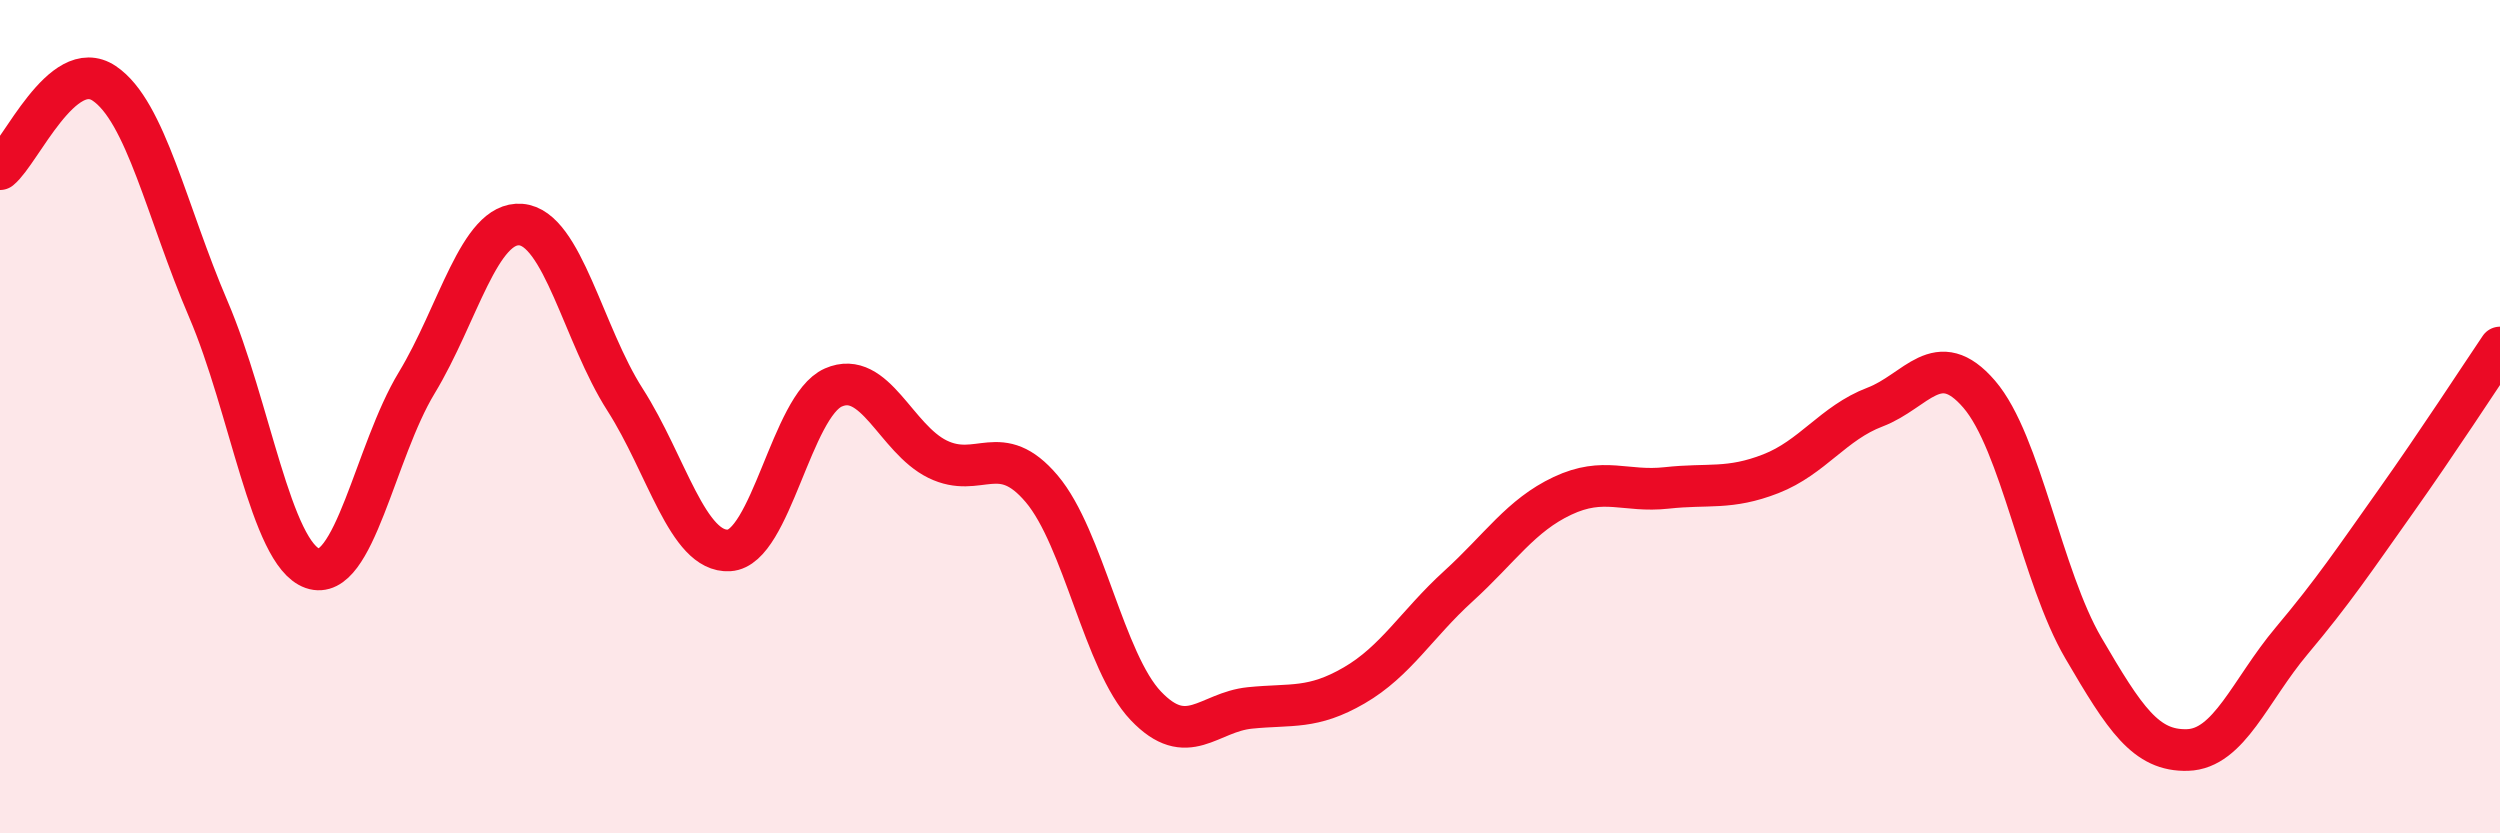
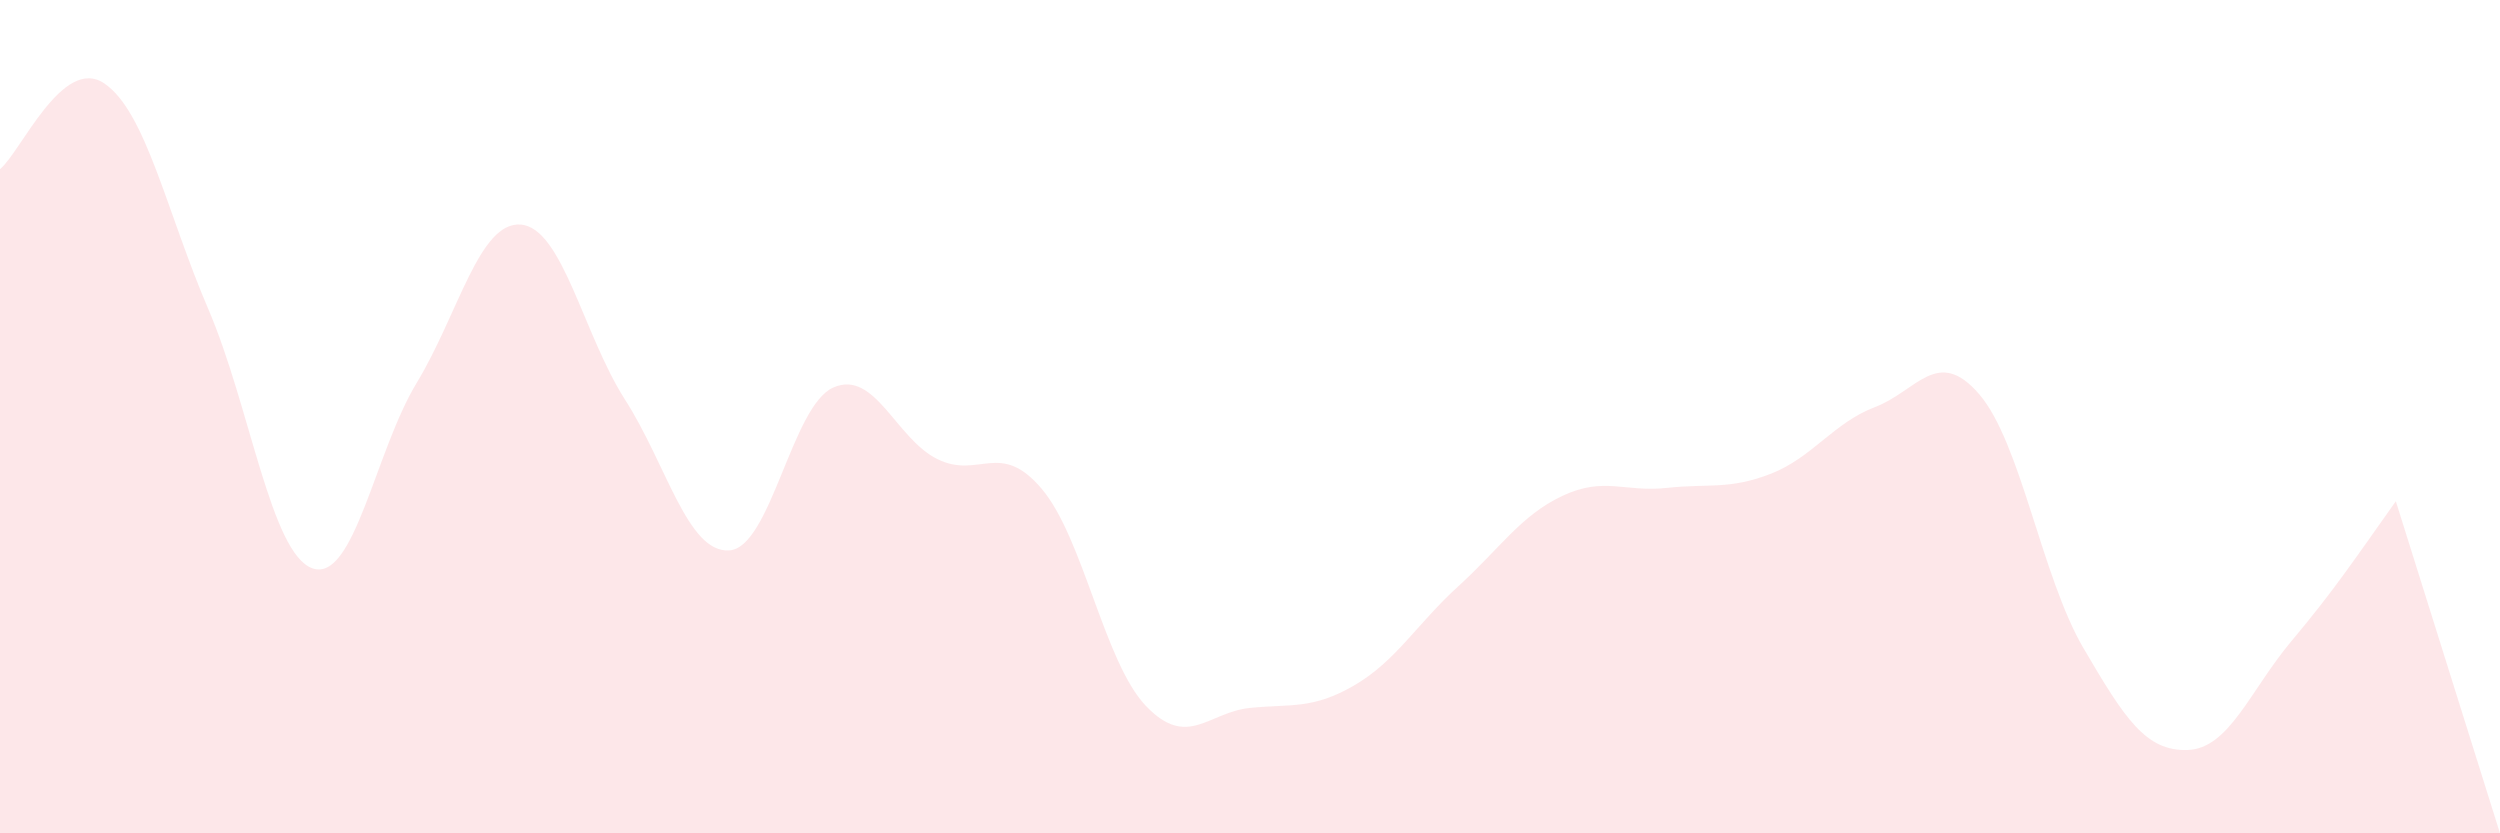
<svg xmlns="http://www.w3.org/2000/svg" width="60" height="20" viewBox="0 0 60 20">
-   <path d="M 0,4.06 C 0.5,3.65 1.5,1.33 2.5,2 C 3.5,2.67 4,5.09 5,7.42 C 6,9.75 6.5,13.29 7.5,13.64 C 8.5,13.99 9,10.84 10,9.19 C 11,7.54 11.5,5.31 12.5,5.39 C 13.5,5.47 14,8.03 15,9.59 C 16,11.15 16.5,13.27 17.5,13.21 C 18.5,13.15 19,9.74 20,9.3 C 21,8.86 21.5,10.53 22.5,11.02 C 23.5,11.51 24,10.55 25,11.73 C 26,12.91 26.5,15.89 27.5,16.94 C 28.5,17.99 29,17.09 30,16.99 C 31,16.89 31.5,17.03 32.5,16.45 C 33.5,15.87 34,14.98 35,14.07 C 36,13.16 36.5,12.37 37.5,11.9 C 38.5,11.43 39,11.82 40,11.71 C 41,11.6 41.5,11.76 42.5,11.37 C 43.5,10.98 44,10.15 45,9.77 C 46,9.39 46.5,8.3 47.5,9.46 C 48.5,10.62 49,13.84 50,15.55 C 51,17.26 51.5,18.03 52.5,18 C 53.5,17.97 54,16.57 55,15.38 C 56,14.19 56.5,13.44 57.5,12.03 C 58.5,10.62 59.5,9.08 60,8.34L60 20L0 20Z" fill="#EB0A25" opacity="0.1" stroke-linecap="round" stroke-linejoin="round" />
-   <path d="M 0,4.06 C 0.5,3.65 1.5,1.33 2.5,2 C 3.5,2.67 4,5.09 5,7.42 C 6,9.75 6.5,13.29 7.5,13.64 C 8.5,13.99 9,10.84 10,9.19 C 11,7.54 11.5,5.31 12.5,5.39 C 13.5,5.47 14,8.03 15,9.59 C 16,11.15 16.5,13.27 17.5,13.21 C 18.5,13.15 19,9.74 20,9.3 C 21,8.86 21.5,10.53 22.5,11.02 C 23.5,11.51 24,10.55 25,11.73 C 26,12.91 26.5,15.89 27.5,16.94 C 28.5,17.99 29,17.09 30,16.99 C 31,16.89 31.5,17.03 32.5,16.45 C 33.5,15.87 34,14.98 35,14.07 C 36,13.16 36.5,12.37 37.5,11.9 C 38.5,11.43 39,11.82 40,11.71 C 41,11.6 41.5,11.76 42.5,11.37 C 43.5,10.98 44,10.15 45,9.77 C 46,9.39 46.5,8.3 47.5,9.46 C 48.5,10.62 49,13.84 50,15.55 C 51,17.26 51.5,18.03 52.5,18 C 53.5,17.97 54,16.57 55,15.38 C 56,14.19 56.5,13.44 57.5,12.03 C 58.5,10.62 59.5,9.08 60,8.34" stroke="#EB0A25" stroke-width="1" fill="none" stroke-linecap="round" stroke-linejoin="round" />
+   <path d="M 0,4.06 C 0.5,3.65 1.5,1.33 2.5,2 C 3.5,2.67 4,5.09 5,7.42 C 6,9.75 6.5,13.29 7.5,13.64 C 8.5,13.99 9,10.84 10,9.19 C 11,7.54 11.5,5.31 12.5,5.39 C 13.5,5.47 14,8.03 15,9.59 C 16,11.15 16.5,13.27 17.5,13.21 C 18.5,13.15 19,9.74 20,9.3 C 21,8.86 21.5,10.53 22.5,11.02 C 23.5,11.51 24,10.55 25,11.73 C 26,12.91 26.5,15.89 27.5,16.94 C 28.5,17.99 29,17.09 30,16.99 C 31,16.89 31.5,17.03 32.5,16.45 C 33.5,15.87 34,14.98 35,14.07 C 36,13.16 36.5,12.37 37.5,11.9 C 38.5,11.43 39,11.82 40,11.71 C 41,11.6 41.5,11.76 42.5,11.37 C 43.5,10.98 44,10.15 45,9.77 C 46,9.39 46.5,8.3 47.5,9.46 C 48.5,10.62 49,13.84 50,15.55 C 51,17.26 51.5,18.03 52.5,18 C 53.5,17.97 54,16.57 55,15.38 C 56,14.19 56.5,13.44 57.5,12.03 L60 20L0 20Z" fill="#EB0A25" opacity="0.1" stroke-linecap="round" stroke-linejoin="round" />
</svg>